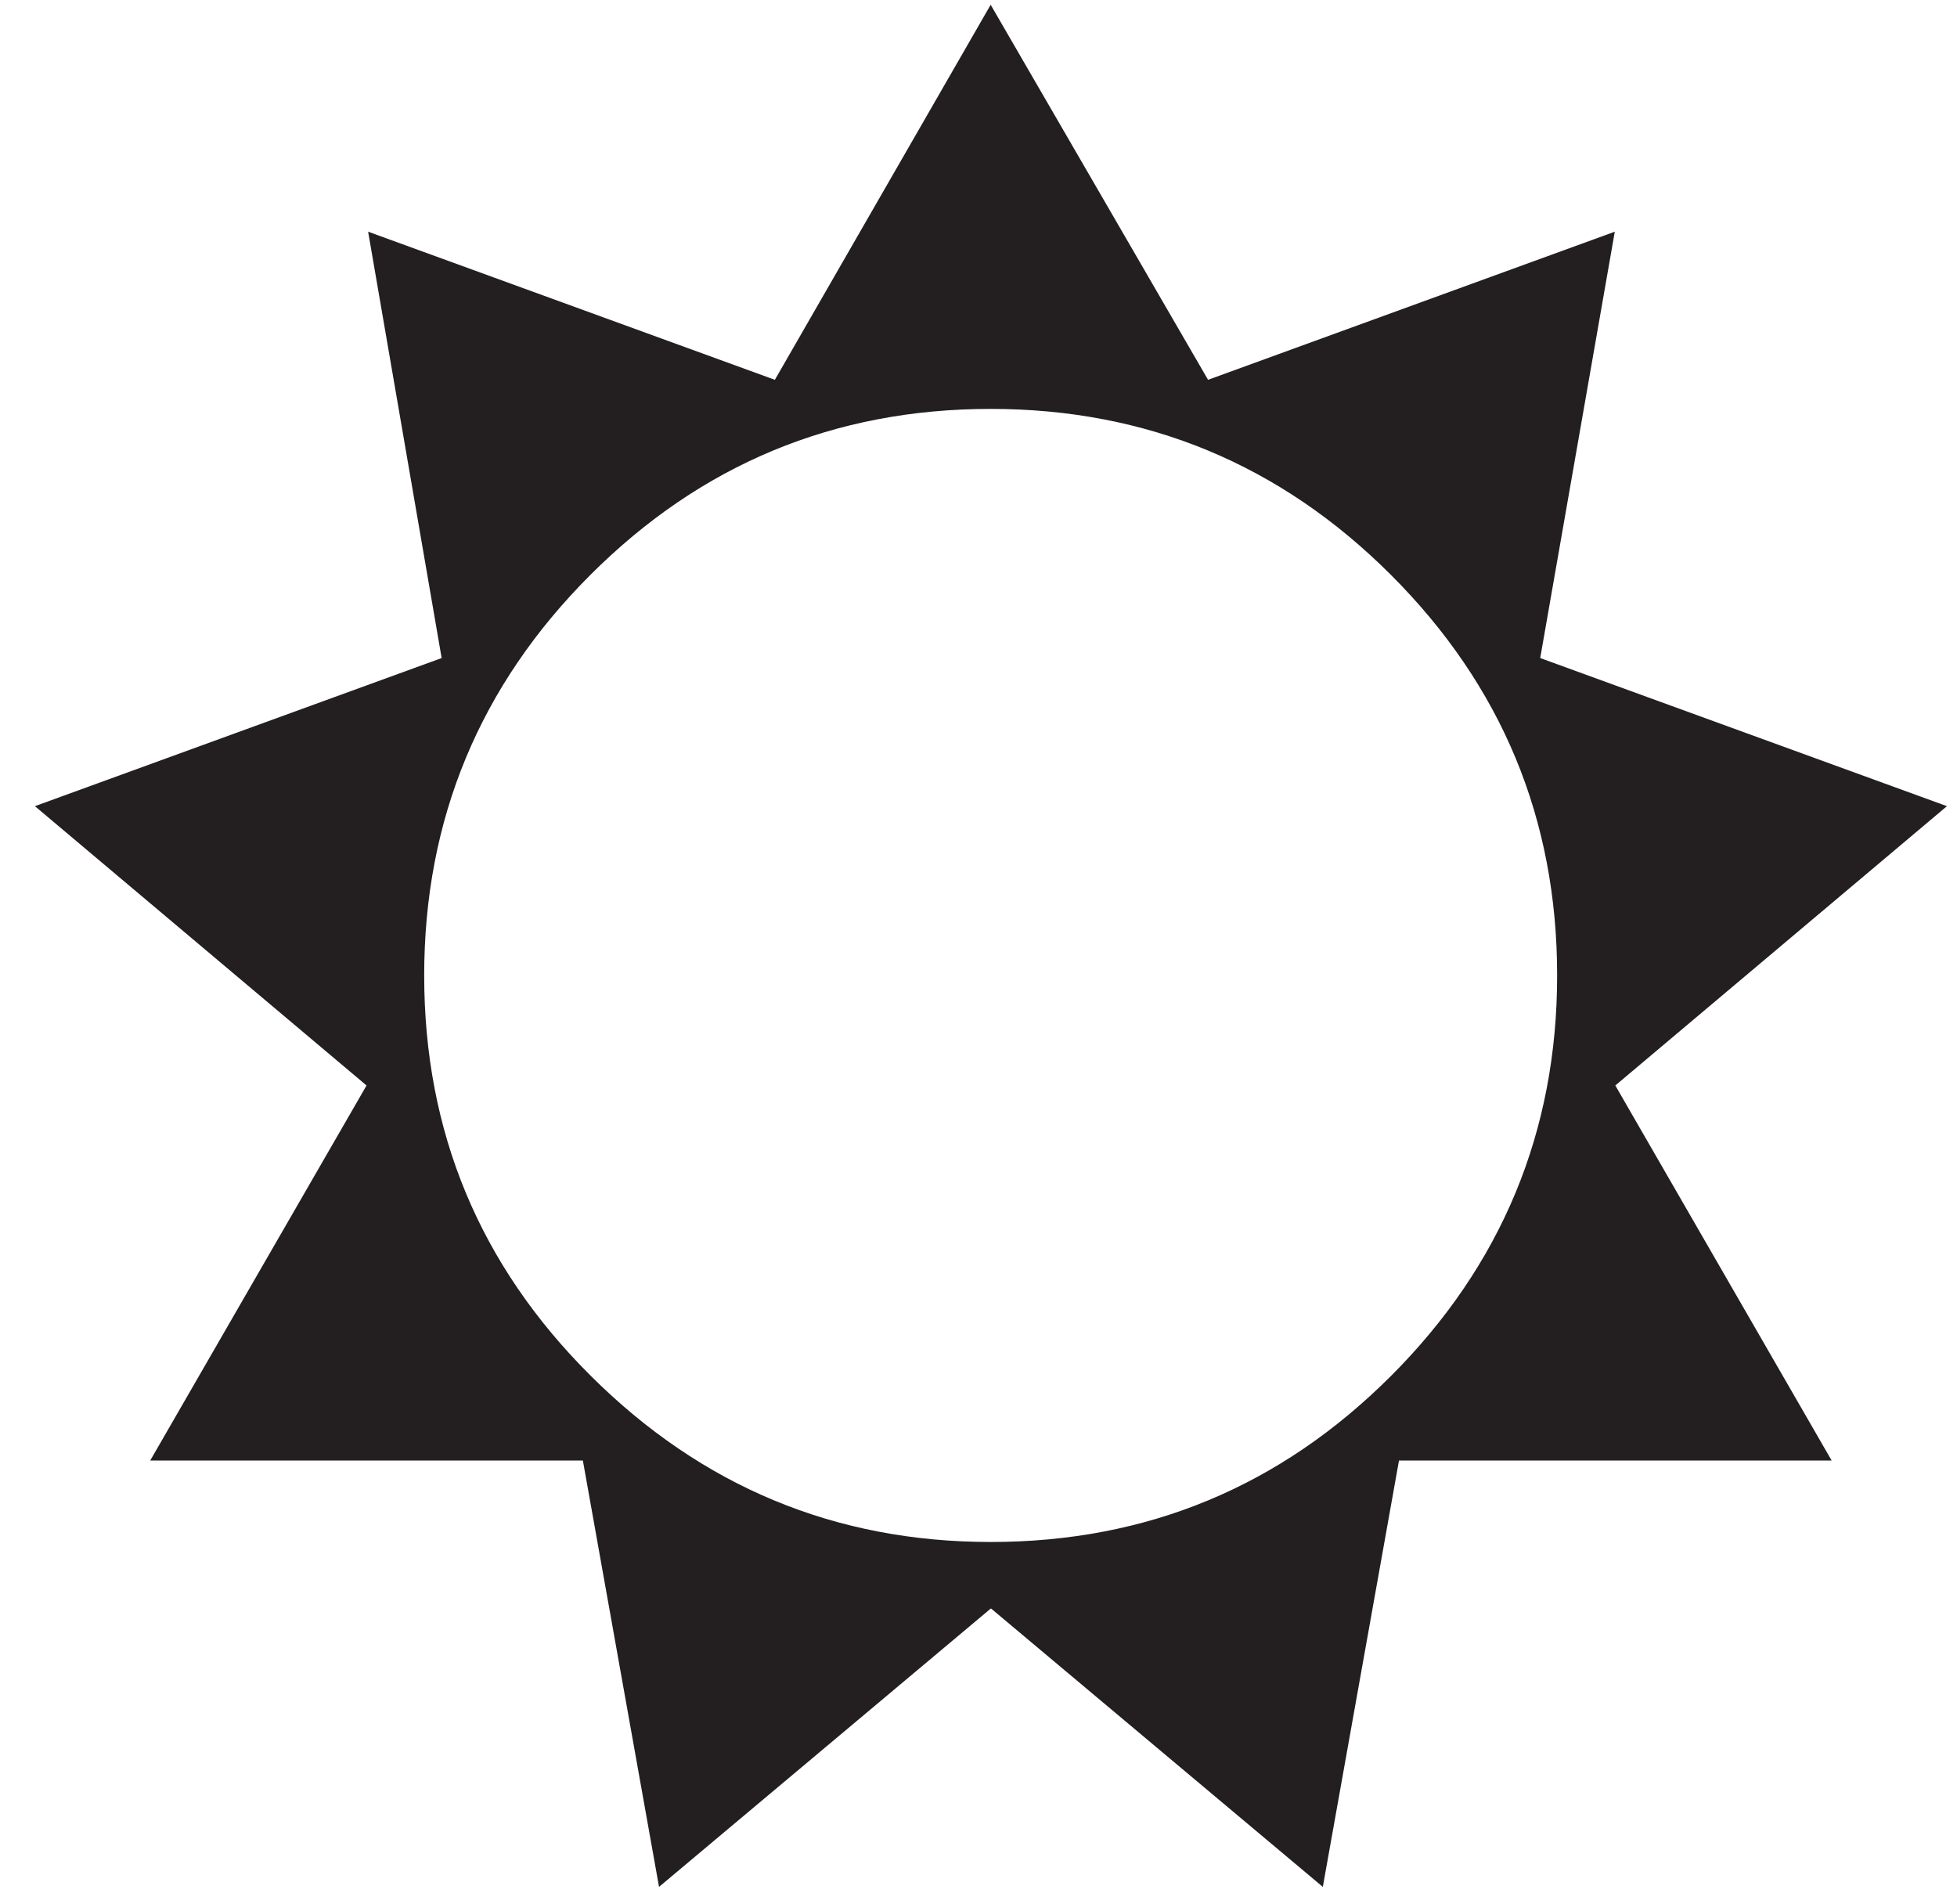
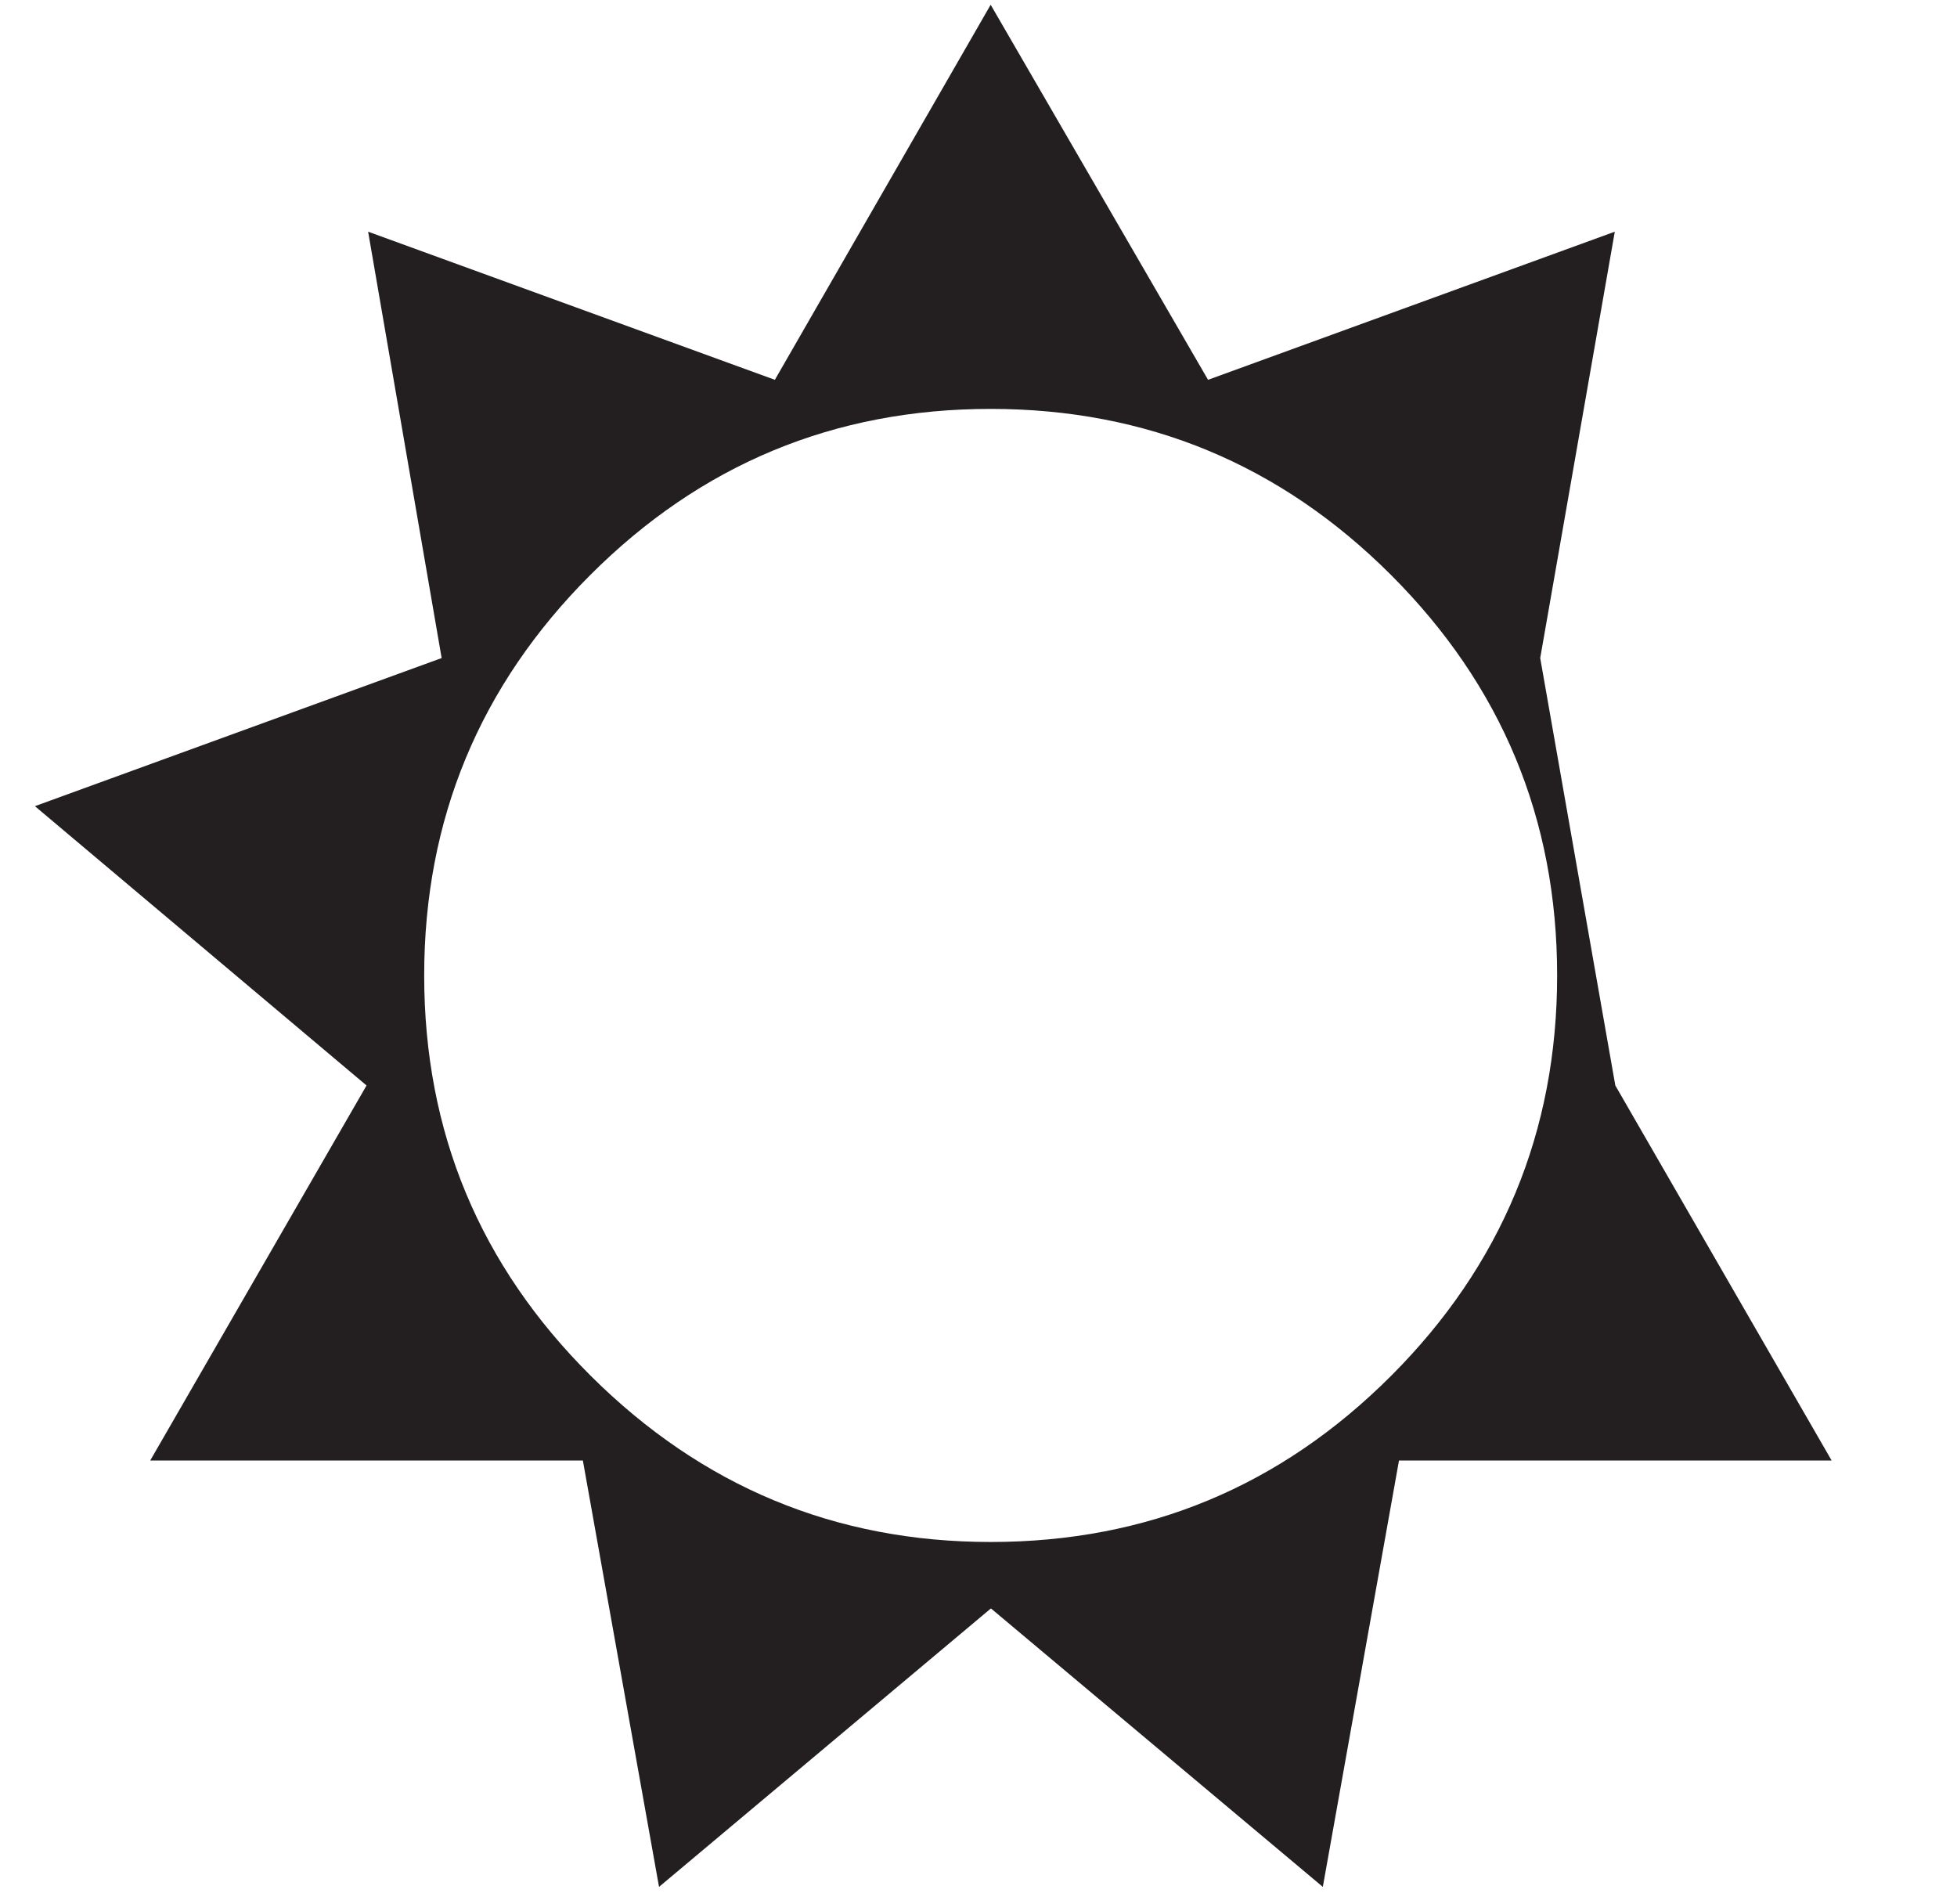
<svg xmlns="http://www.w3.org/2000/svg" fill="none" viewBox="0 0 37 36" height="36" width="37">
-   <path fill="#231F20" d="M18.73 30.41L12.46 35.67L11.02 27.61H2.84L6.93 20.52L0.66 15.24L8.35 12.44L6.96 4.38L14.65 7.18L18.73 0.09L22.84 7.18L30.53 4.38L29.12 12.44L36.81 15.24L30.54 20.52L34.63 27.61H26.45L25.01 35.67L18.74 30.41H18.73ZM18.73 29.15C21.69 29.15 24.21 28.1 26.3 26.01C28.39 23.92 29.44 21.39 29.44 18.44C29.44 15.48 28.39 12.96 26.3 10.87C24.21 8.78 21.68 7.73 18.73 7.73C15.77 7.73 13.25 8.78 11.16 10.87C9.07 12.96 8.02 15.49 8.02 18.44C8.02 21.4 9.07 23.92 11.17 26.01C13.27 28.1 15.79 29.15 18.73 29.15Z" />
+   <path fill="#231F20" d="M18.73 30.41L12.46 35.67L11.02 27.61H2.84L6.93 20.52L0.66 15.24L8.35 12.44L6.96 4.38L14.65 7.18L18.73 0.09L22.84 7.18L30.53 4.38L29.12 12.44L30.54 20.52L34.63 27.61H26.45L25.01 35.67L18.74 30.41H18.73ZM18.73 29.15C21.69 29.15 24.21 28.1 26.3 26.01C28.39 23.92 29.44 21.39 29.44 18.44C29.44 15.48 28.39 12.96 26.3 10.87C24.21 8.78 21.68 7.73 18.73 7.73C15.77 7.73 13.25 8.78 11.16 10.87C9.07 12.96 8.02 15.49 8.02 18.44C8.02 21.4 9.07 23.92 11.17 26.01C13.27 28.1 15.79 29.15 18.73 29.15Z" />
</svg>